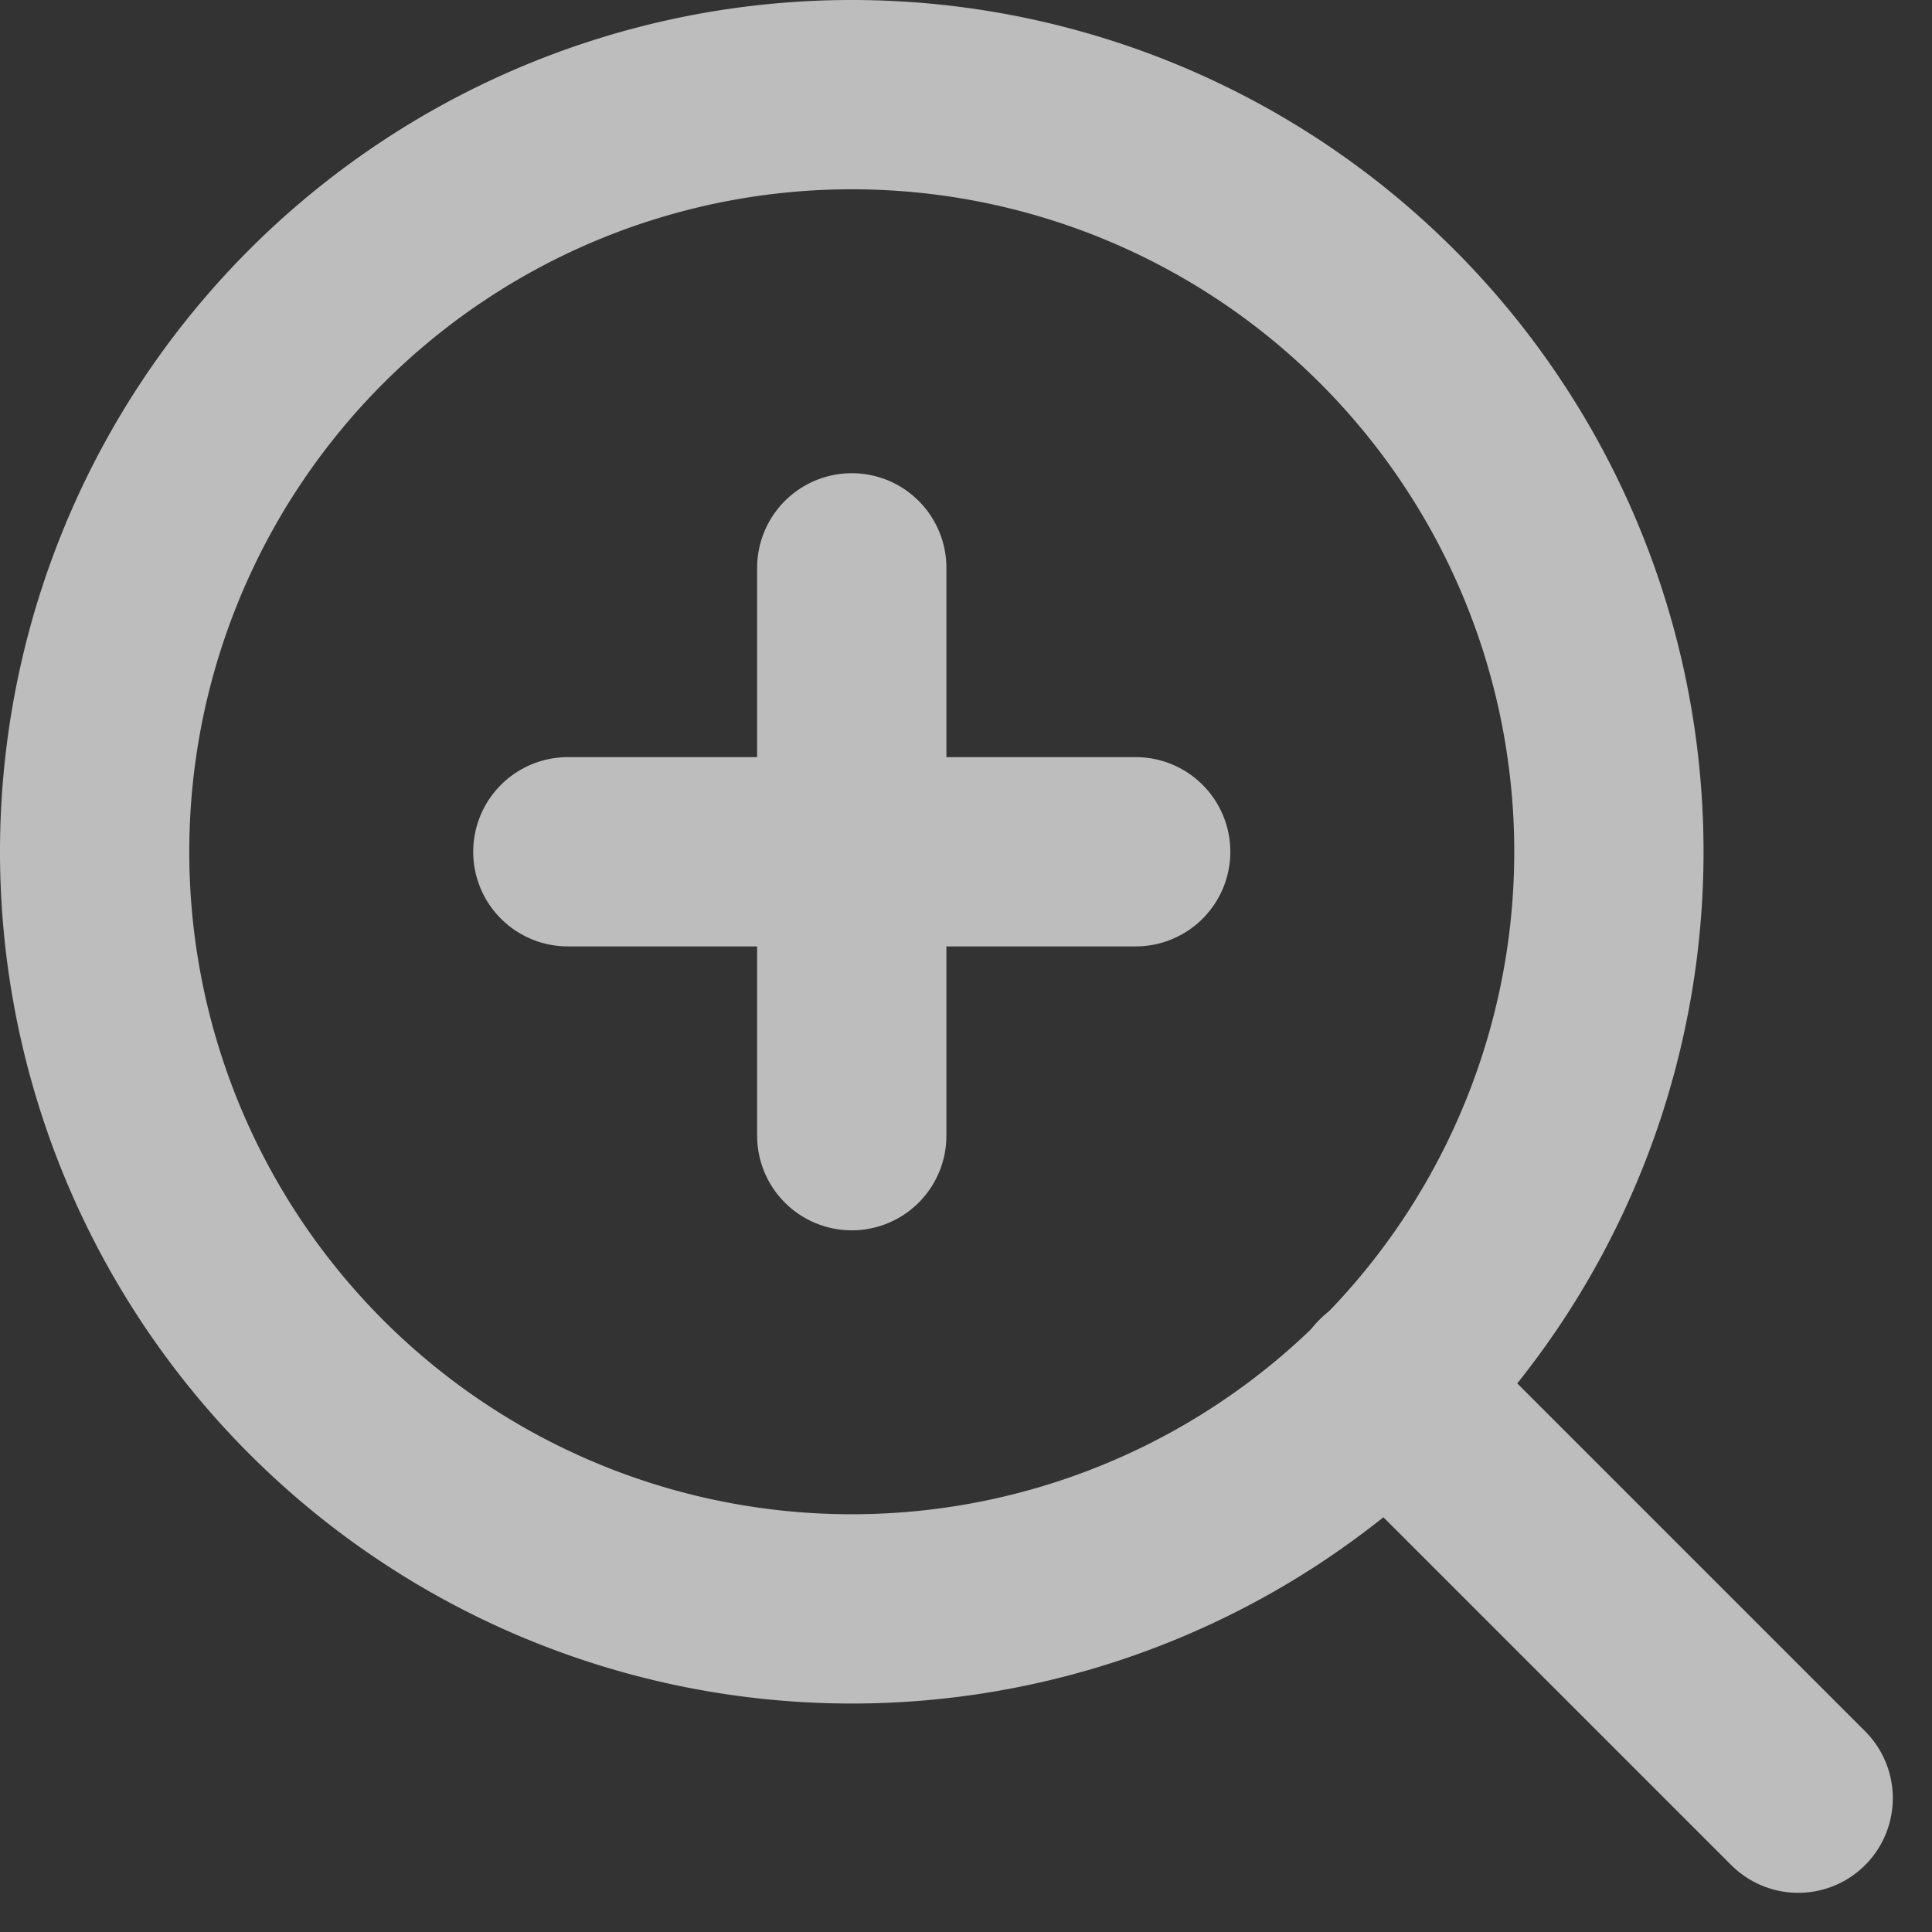
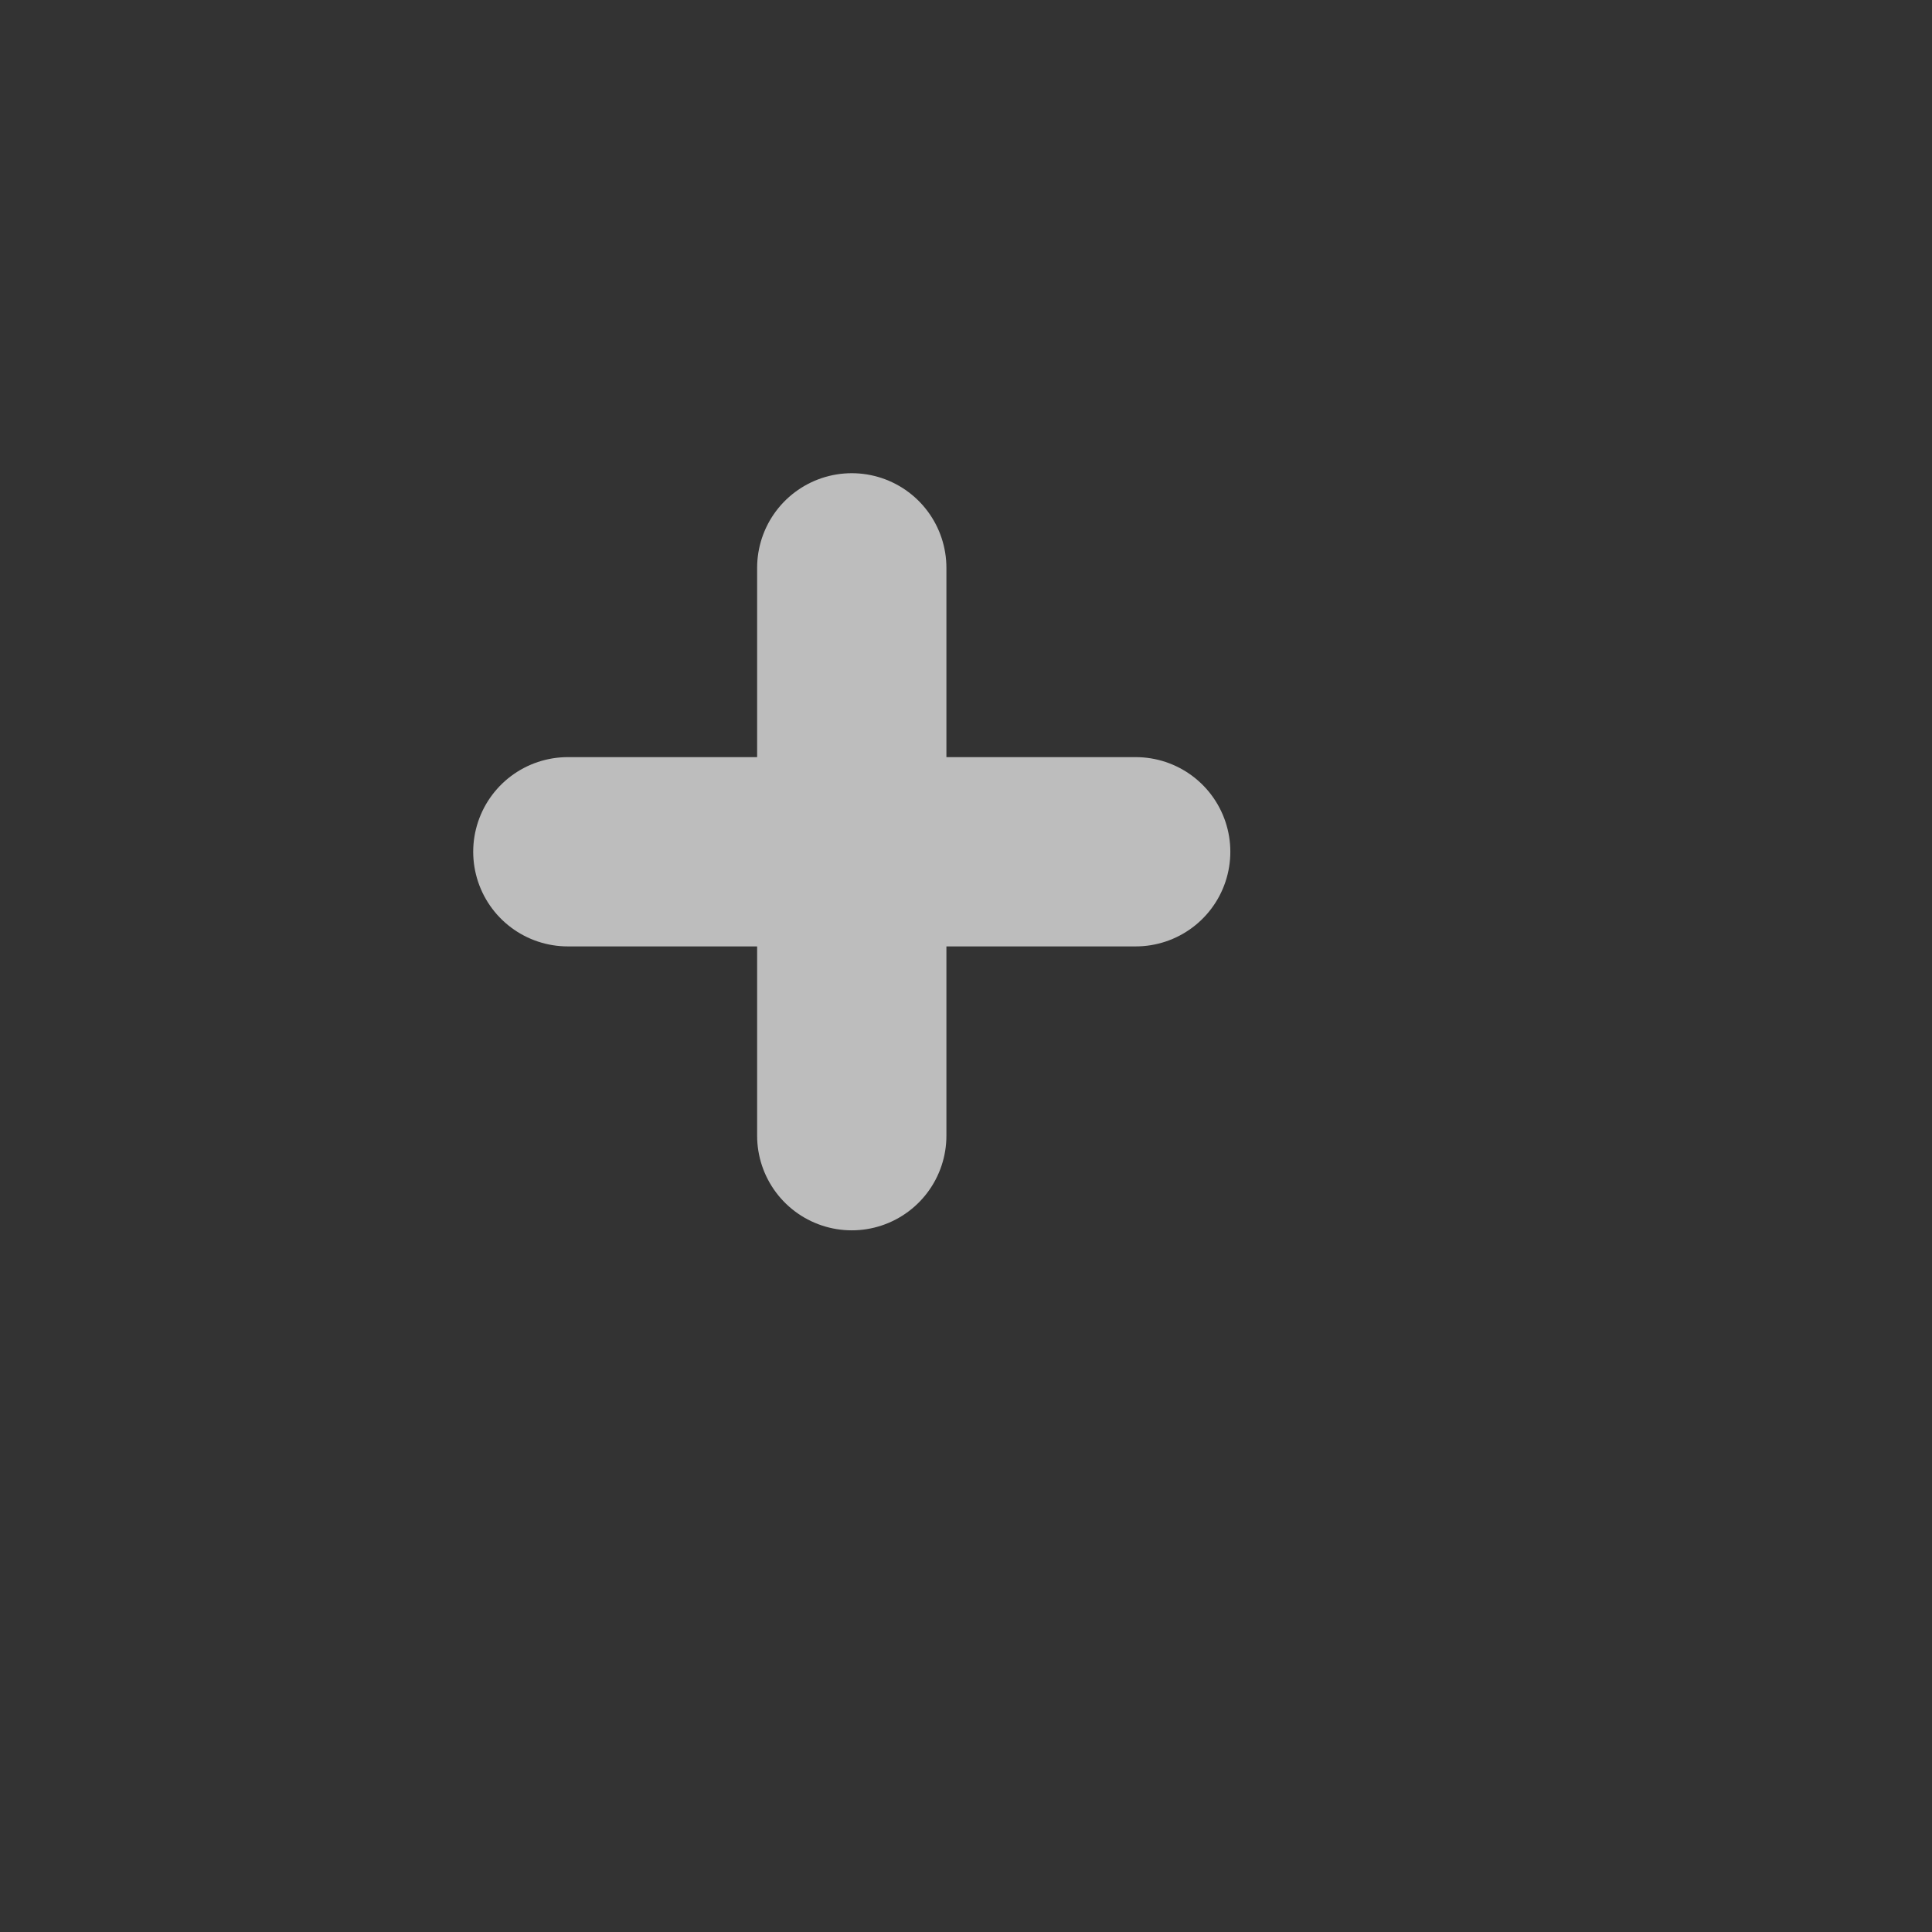
<svg xmlns="http://www.w3.org/2000/svg" width="30.621" height="30.621" viewBox="0 0 30.621 30.621">
  <rect x="0" y="0" width="30.621" height="30.621" fill="#333333" stroke="none" />
  <g id="Icon_feather-zoom-in" data-name="Icon feather-zoom-in" transform="translate(-3 -3)" opacity="0.704">
-     <path id="Path_112" data-name="Path 112" d="M28.5,16.5a12,12,0,1,1-12-12,12,12,0,0,1,12,12Z" fill="none" stroke="#f7f7f7" stroke-linecap="round" stroke-linejoin="round" stroke-width="3" />
-     <path id="Path_113" data-name="Path 113" d="M31.5,31.5l-6.525-6.525" fill="none" stroke="#f7f7f7" stroke-linecap="round" stroke-linejoin="round" stroke-width="3" />
    <path id="Path_114" data-name="Path 114" d="M16.5,12v9" fill="none" stroke="#f7f7f7" stroke-linecap="round" stroke-linejoin="round" stroke-width="3" />
    <path id="Path_115" data-name="Path 115" d="M12,16.5h9" fill="none" stroke="#f7f7f7" stroke-linecap="round" stroke-linejoin="round" stroke-width="3" />
  </g>
</svg>